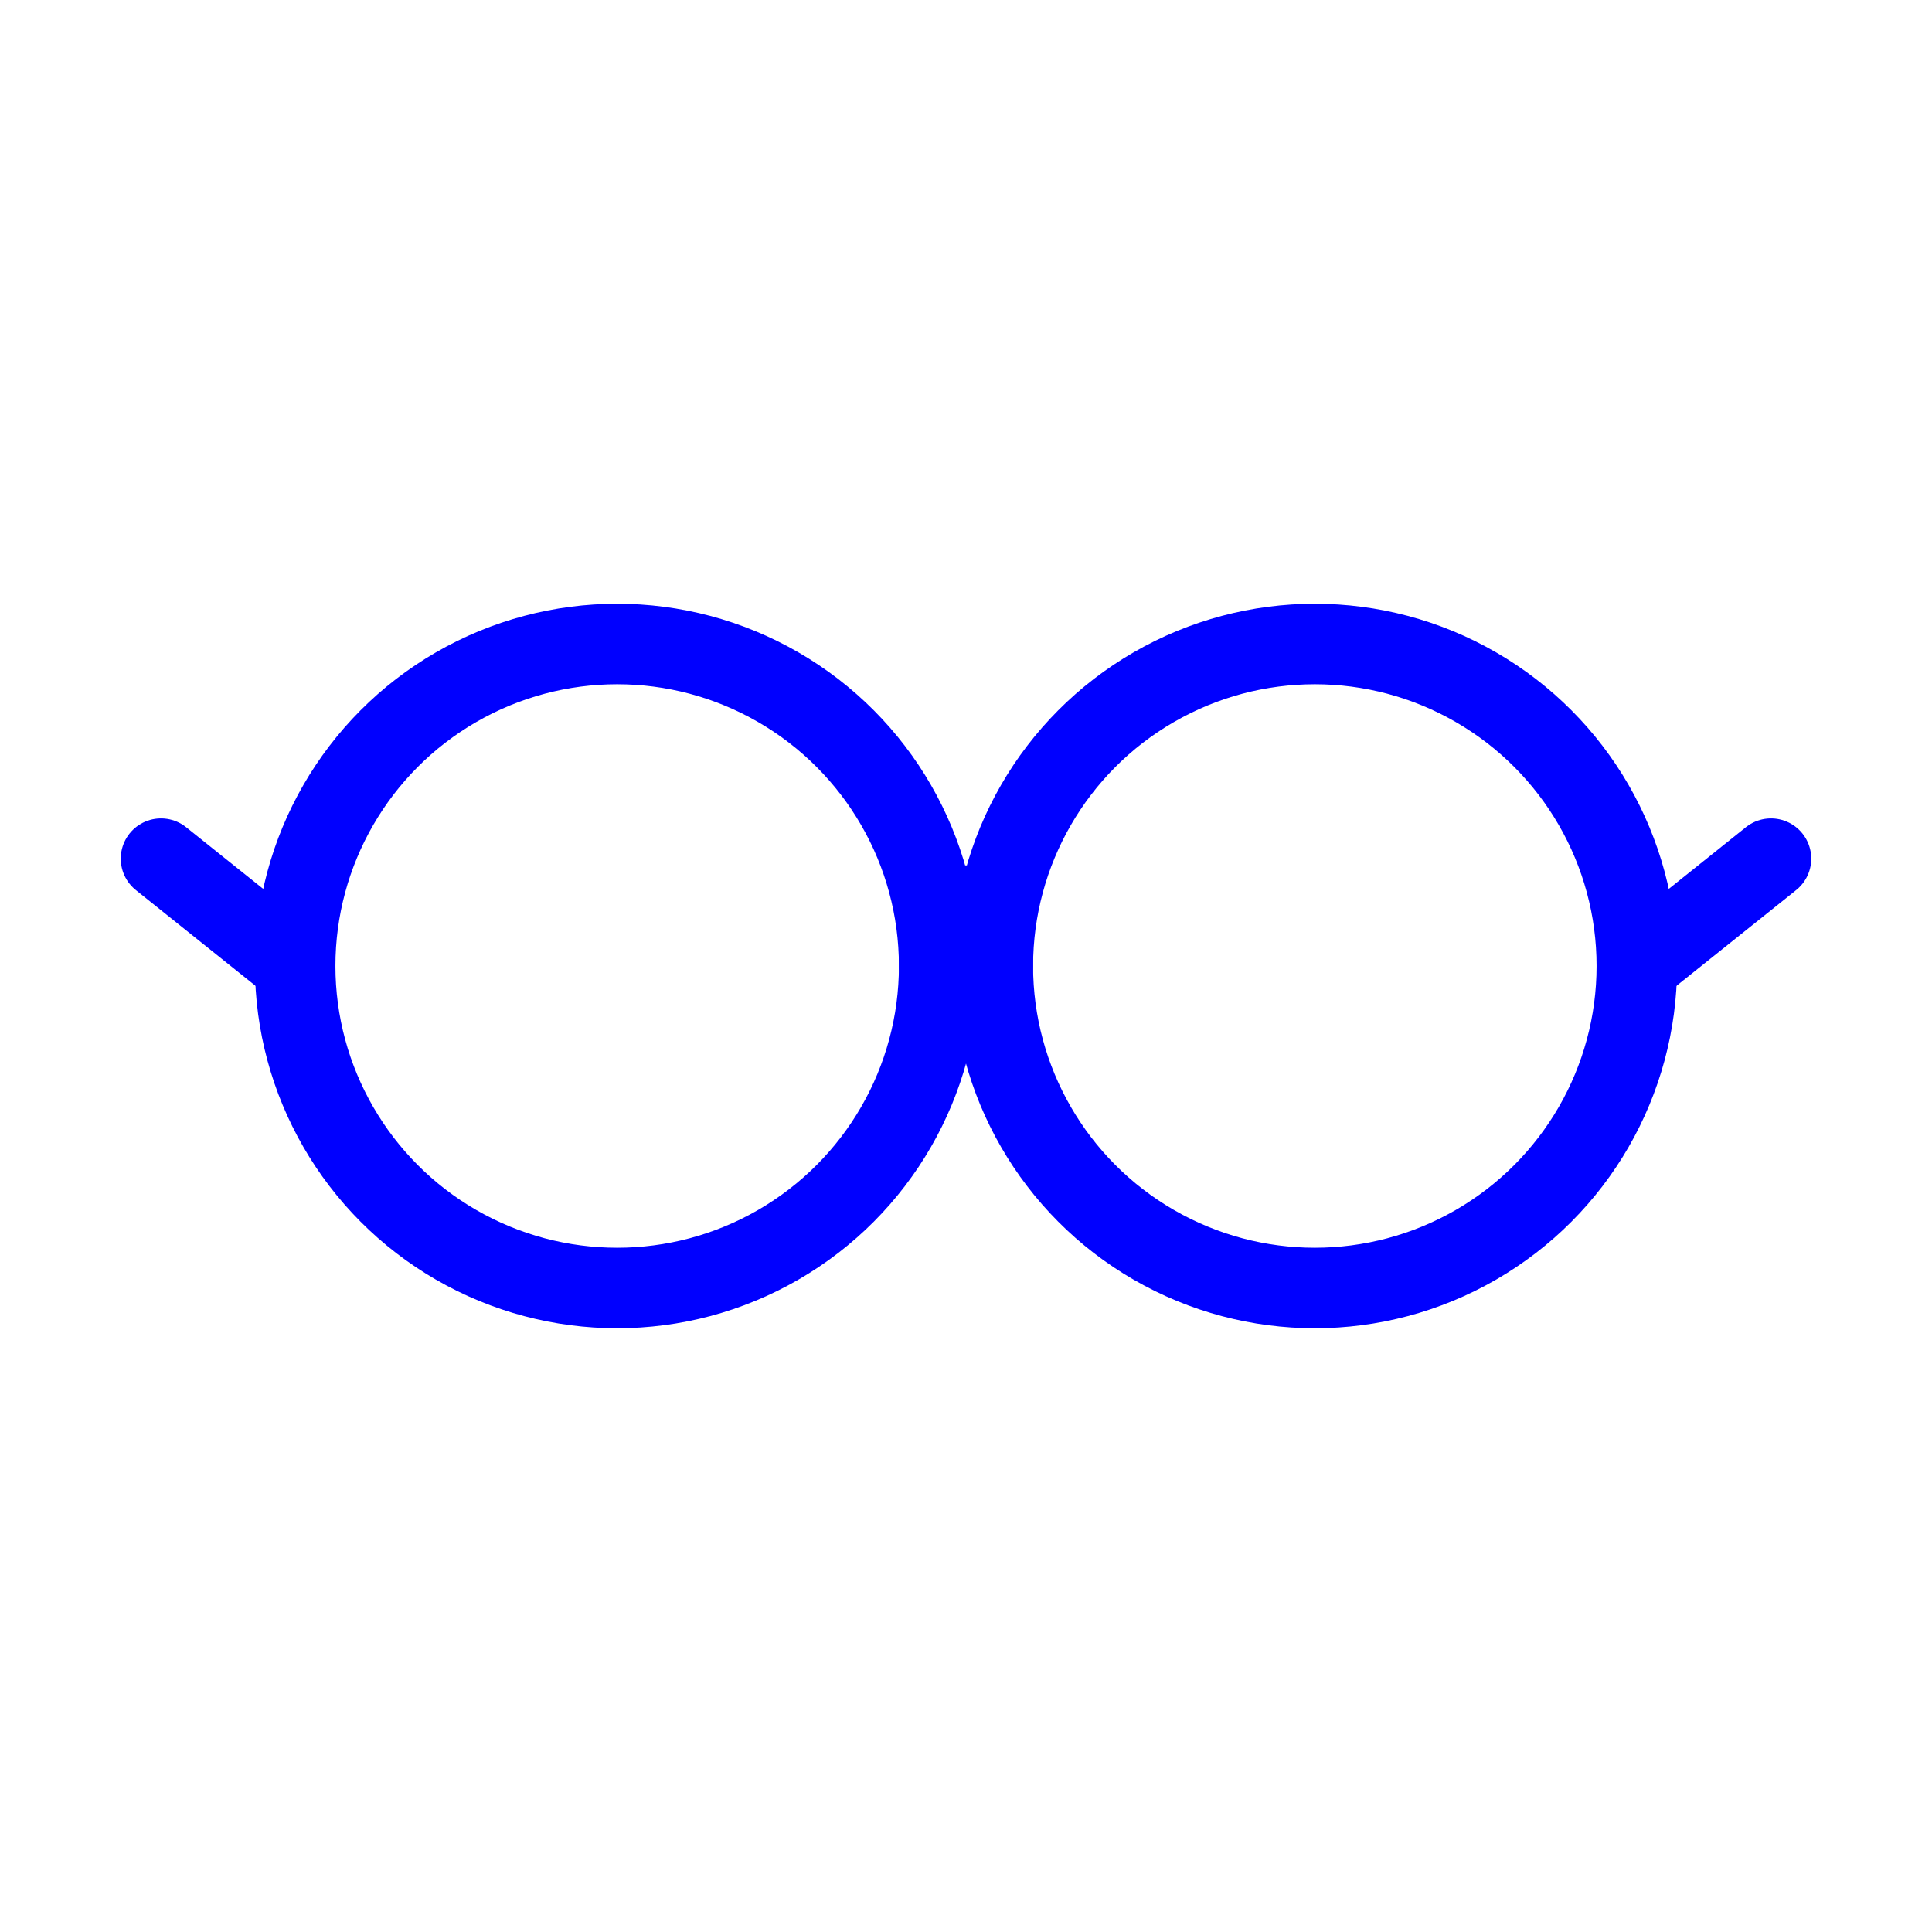
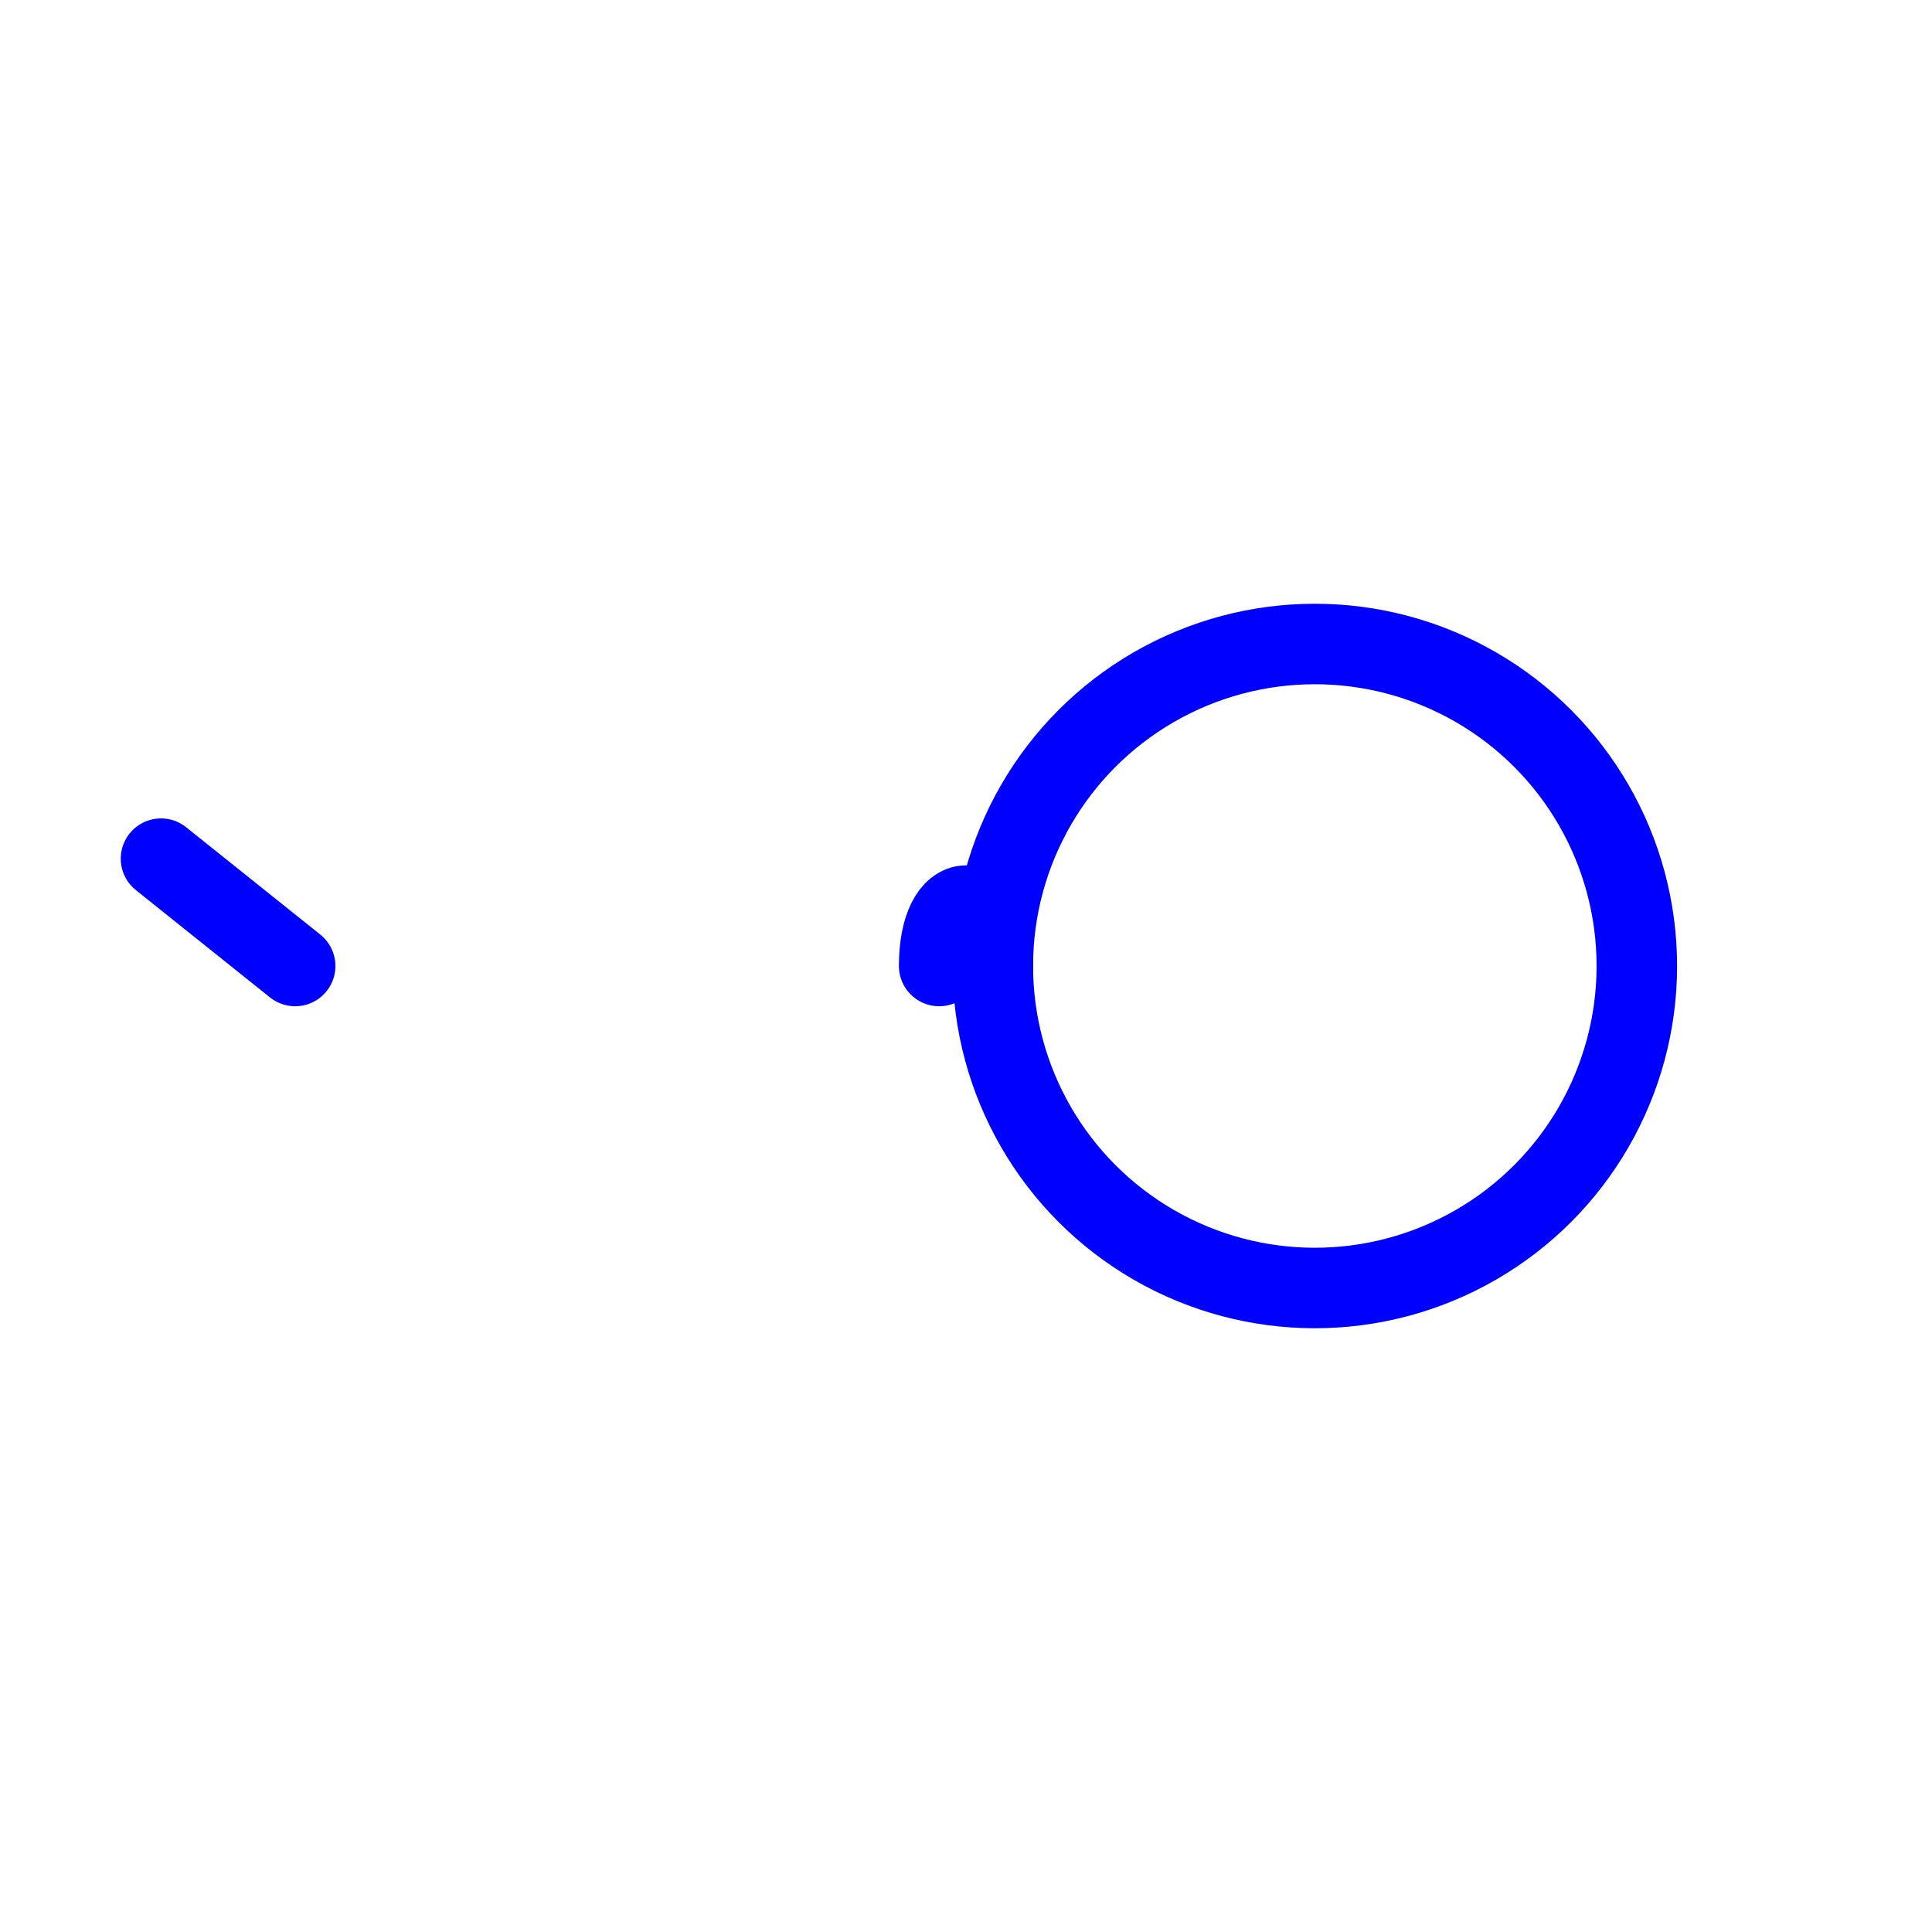
<svg xmlns="http://www.w3.org/2000/svg" width="144" height="144" viewBox="0 0 144 144" fill="none">
-   <circle cx="46" cy="72" r="24" stroke="#0000FF" stroke-width="6" stroke-linecap="round" stroke-linejoin="round" />
  <circle cx="98" cy="72" r="24" stroke="#0000FF" stroke-width="6" stroke-linecap="round" stroke-linejoin="round" />
  <path d="M70 72C70 66 74 66 74 72" stroke="#0000FF" stroke-width="6" stroke-linecap="round" stroke-linejoin="round" />
  <path d="M22 72L12 64" stroke="#0000FF" stroke-width="6" stroke-linecap="round" stroke-linejoin="round" />
-   <path d="M122 72L132 64" stroke="#0000FF" stroke-width="6" stroke-linecap="round" stroke-linejoin="round" />
</svg>